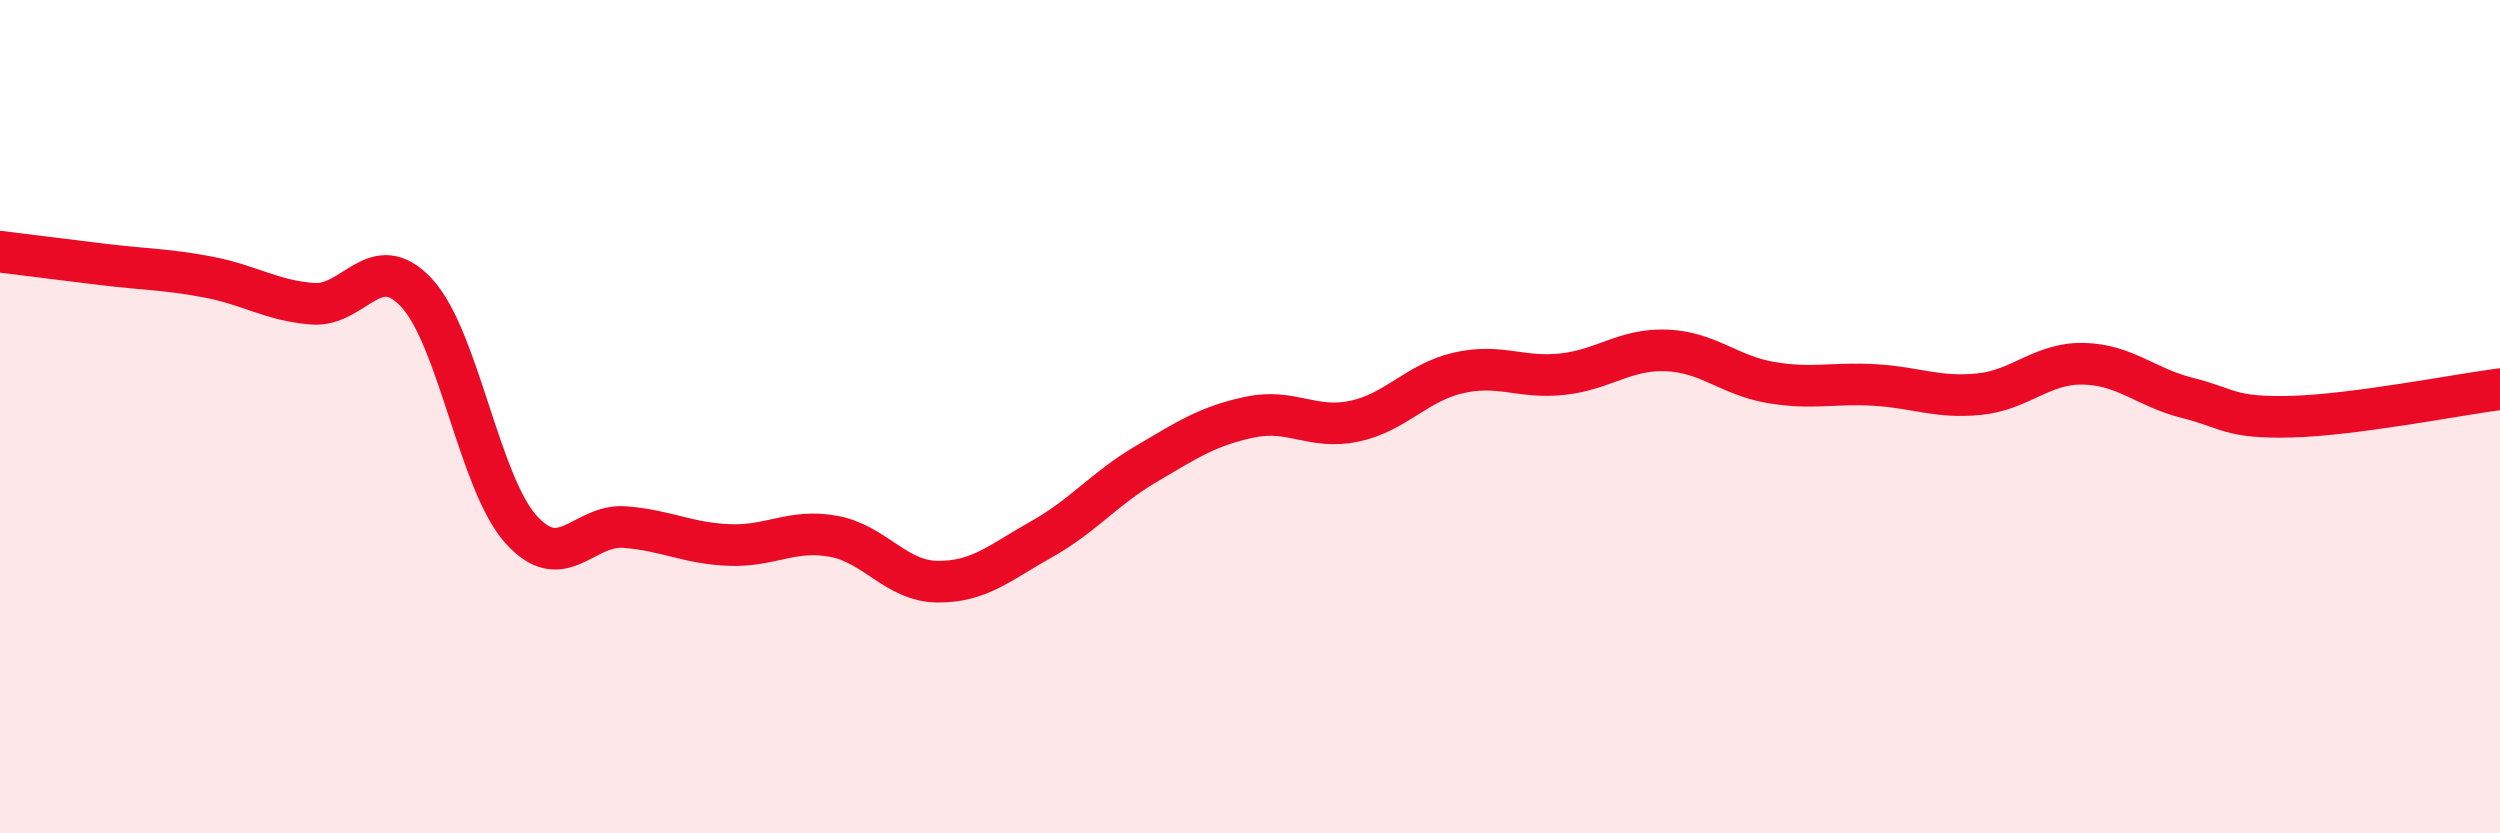
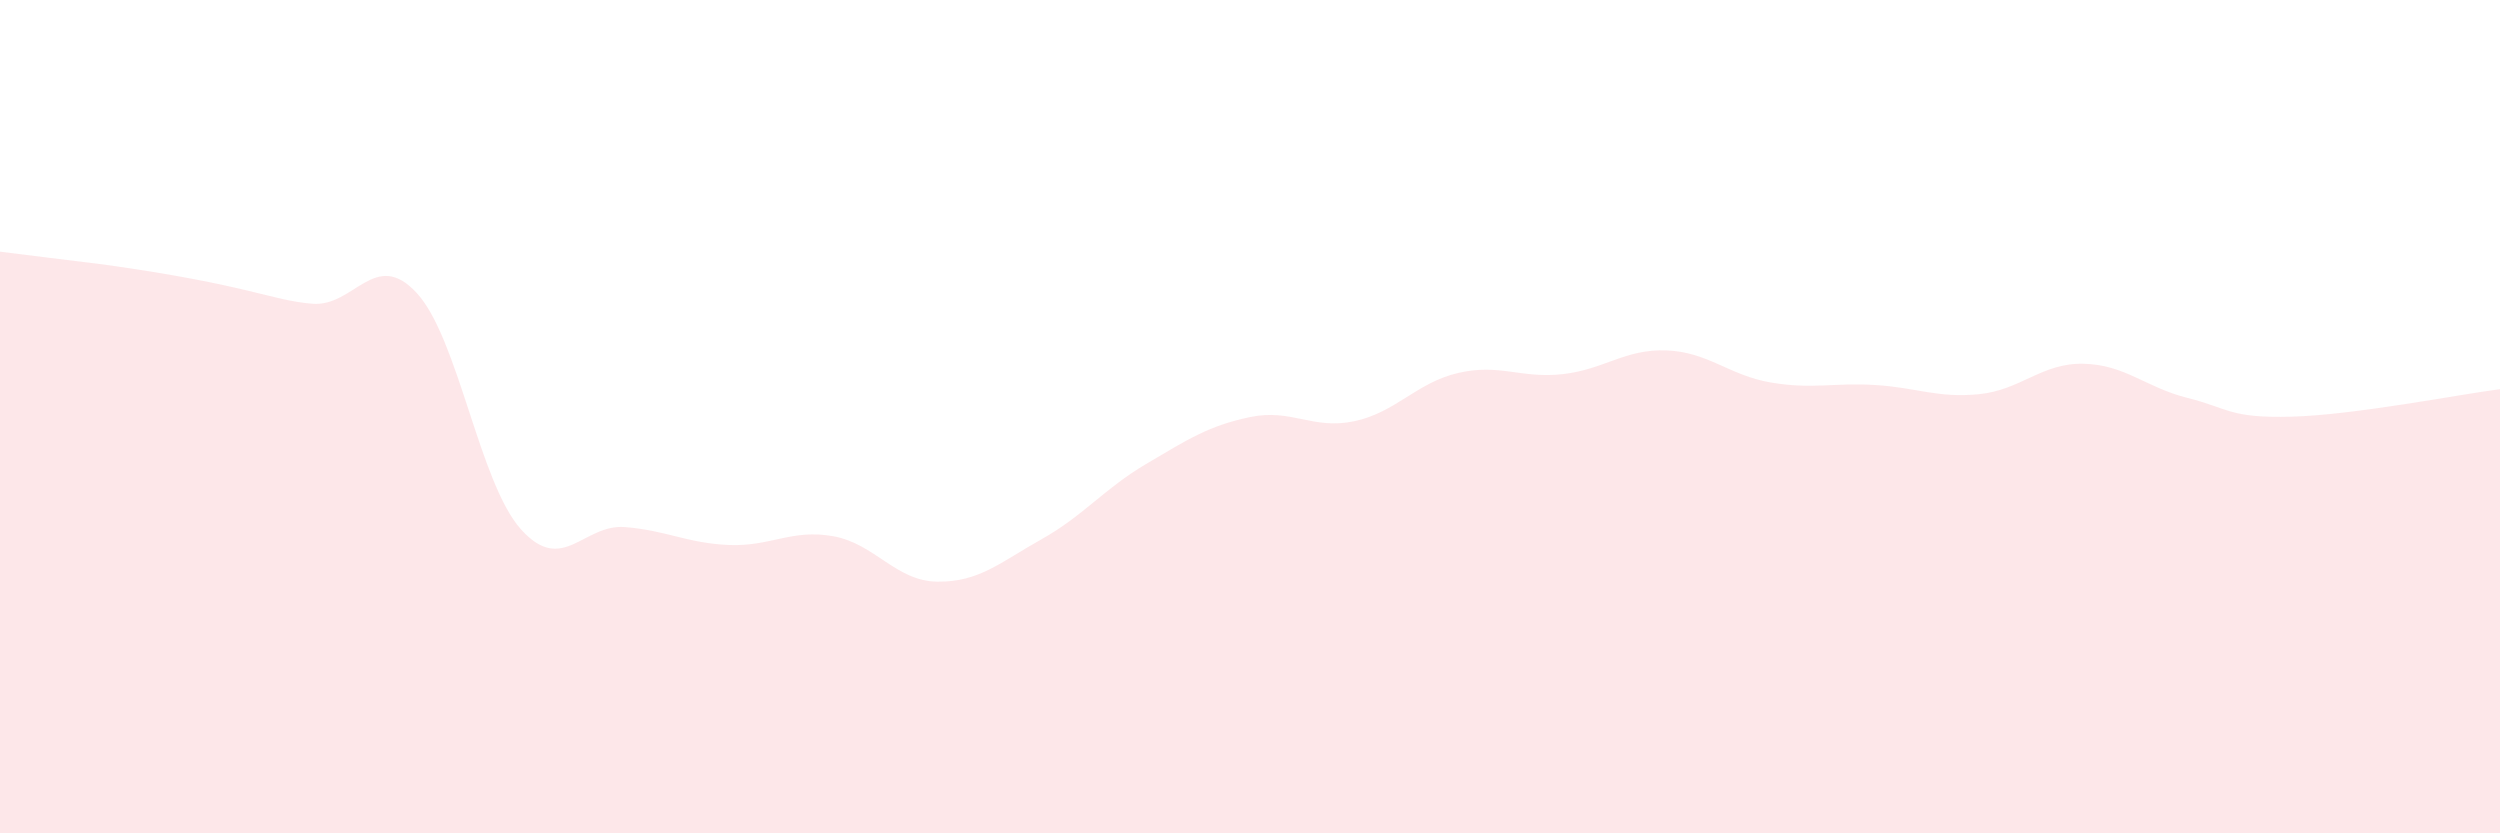
<svg xmlns="http://www.w3.org/2000/svg" width="60" height="20" viewBox="0 0 60 20">
-   <path d="M 0,6.04 C 0.5,6.1 1.5,6.23 2.5,6.35 C 3.5,6.47 4,6.46 5,6.65 C 6,6.84 6.5,7.21 7.5,7.29 C 8.5,7.37 9,5.95 10,7.03 C 11,8.11 11.5,11.58 12.5,12.7 C 13.5,13.82 14,12.57 15,12.65 C 16,12.73 16.5,13.04 17.5,13.08 C 18.5,13.12 19,12.69 20,12.87 C 21,13.05 21.5,13.95 22.5,13.96 C 23.5,13.97 24,13.5 25,12.94 C 26,12.38 26.5,11.73 27.5,11.14 C 28.5,10.55 29,10.22 30,10.01 C 31,9.8 31.5,10.32 32.5,10.11 C 33.5,9.9 34,9.18 35,8.95 C 36,8.72 36.5,9.09 37.5,8.98 C 38.5,8.87 39,8.37 40,8.41 C 41,8.45 41.5,9.01 42.5,9.18 C 43.5,9.35 44,9.18 45,9.24 C 46,9.3 46.5,9.56 47.5,9.46 C 48.5,9.36 49,8.71 50,8.73 C 51,8.75 51.5,9.3 52.5,9.55 C 53.5,9.8 53.5,10.04 55,10 C 56.5,9.96 59,9.47 60,9.34L60 20L0 20Z" fill="#EB0A25" opacity="0.1" stroke-linecap="round" stroke-linejoin="round" />
-   <path d="M 0,6.04 C 0.5,6.1 1.5,6.23 2.5,6.35 C 3.5,6.47 4,6.46 5,6.65 C 6,6.84 6.5,7.21 7.5,7.29 C 8.5,7.37 9,5.95 10,7.03 C 11,8.11 11.5,11.58 12.5,12.7 C 13.5,13.82 14,12.57 15,12.65 C 16,12.73 16.5,13.04 17.5,13.08 C 18.5,13.12 19,12.69 20,12.87 C 21,13.05 21.5,13.95 22.5,13.96 C 23.5,13.97 24,13.5 25,12.94 C 26,12.38 26.5,11.73 27.5,11.14 C 28.5,10.55 29,10.22 30,10.01 C 31,9.8 31.5,10.32 32.5,10.11 C 33.5,9.9 34,9.18 35,8.95 C 36,8.72 36.5,9.09 37.5,8.98 C 38.5,8.87 39,8.37 40,8.41 C 41,8.45 41.5,9.01 42.5,9.18 C 43.5,9.35 44,9.18 45,9.24 C 46,9.3 46.5,9.56 47.5,9.46 C 48.5,9.36 49,8.71 50,8.73 C 51,8.75 51.5,9.3 52.5,9.55 C 53.5,9.8 53.5,10.04 55,10 C 56.5,9.96 59,9.47 60,9.34" stroke="#EB0A25" stroke-width="1" fill="none" stroke-linecap="round" stroke-linejoin="round" />
+   <path d="M 0,6.04 C 0.5,6.1 1.5,6.23 2.5,6.35 C 6,6.84 6.5,7.21 7.5,7.29 C 8.5,7.37 9,5.95 10,7.03 C 11,8.11 11.5,11.58 12.5,12.7 C 13.5,13.82 14,12.57 15,12.65 C 16,12.73 16.5,13.04 17.5,13.08 C 18.5,13.12 19,12.69 20,12.87 C 21,13.05 21.5,13.95 22.5,13.96 C 23.5,13.97 24,13.5 25,12.94 C 26,12.38 26.5,11.73 27.5,11.14 C 28.5,10.55 29,10.22 30,10.01 C 31,9.8 31.5,10.32 32.5,10.11 C 33.5,9.9 34,9.18 35,8.95 C 36,8.72 36.5,9.09 37.5,8.98 C 38.5,8.87 39,8.37 40,8.41 C 41,8.45 41.5,9.01 42.5,9.18 C 43.5,9.35 44,9.18 45,9.24 C 46,9.3 46.5,9.56 47.5,9.46 C 48.5,9.36 49,8.71 50,8.73 C 51,8.75 51.5,9.3 52.5,9.55 C 53.5,9.8 53.5,10.04 55,10 C 56.5,9.96 59,9.47 60,9.34L60 20L0 20Z" fill="#EB0A25" opacity="0.1" stroke-linecap="round" stroke-linejoin="round" />
</svg>